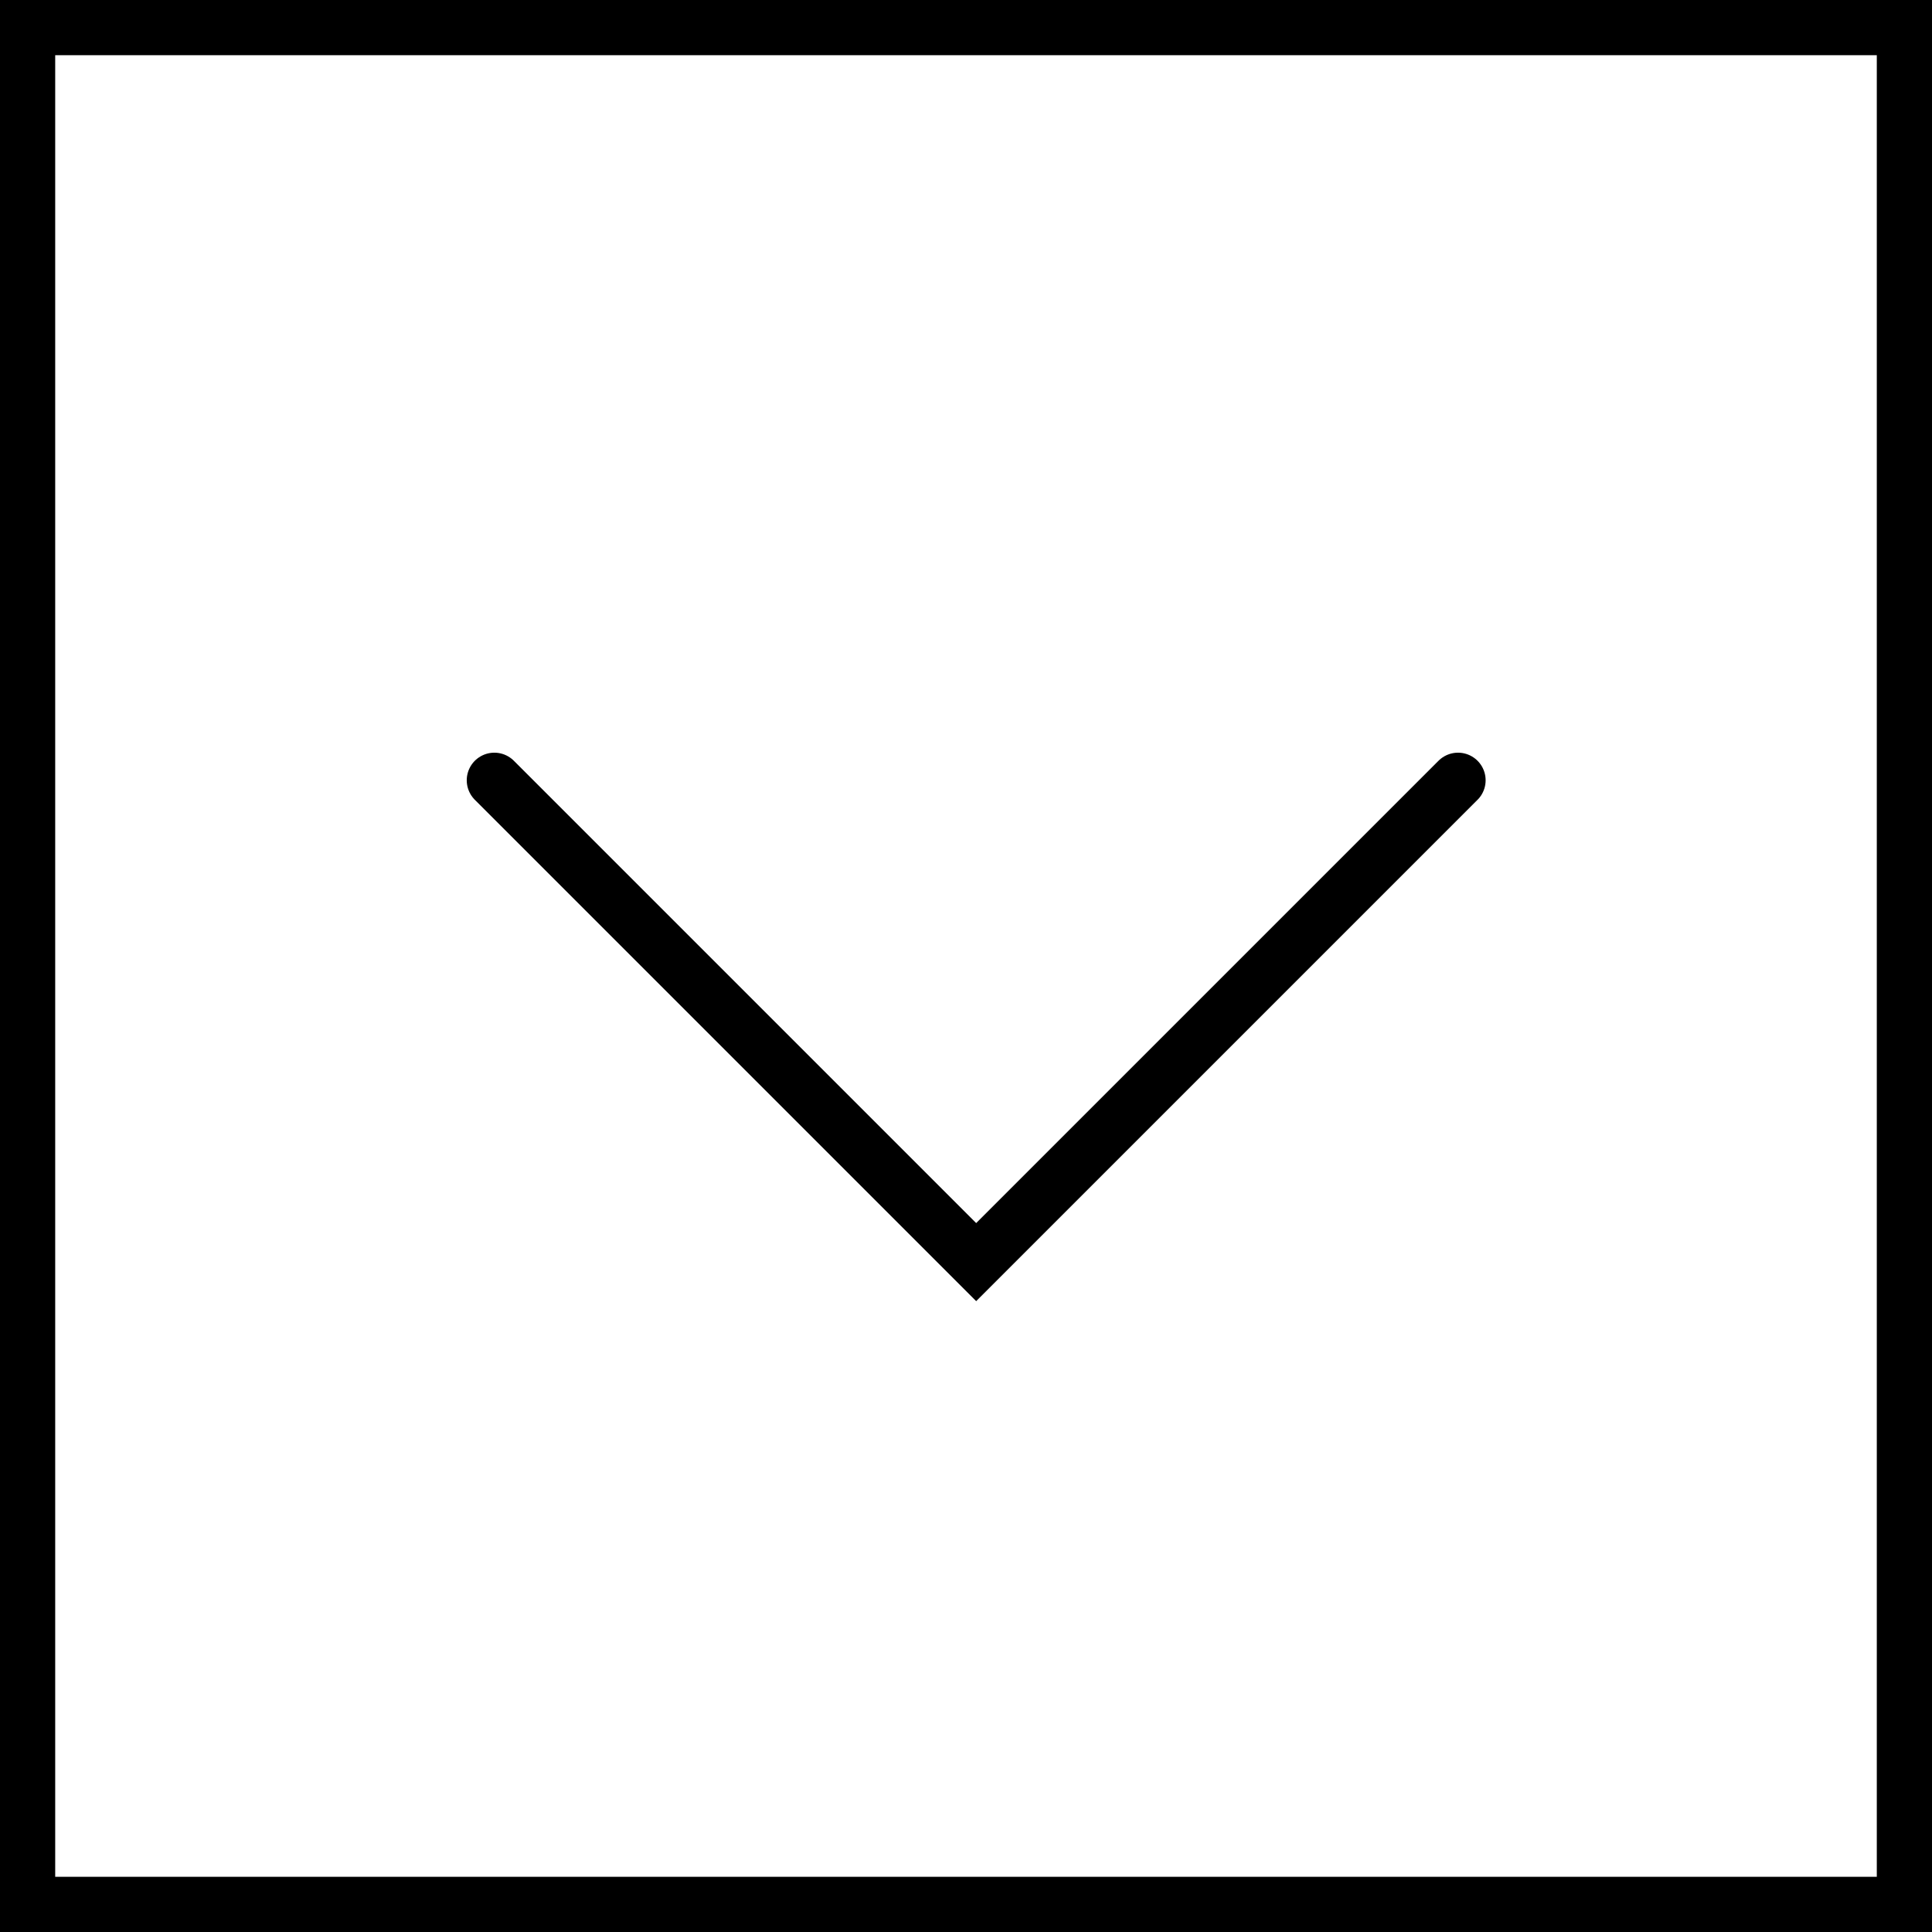
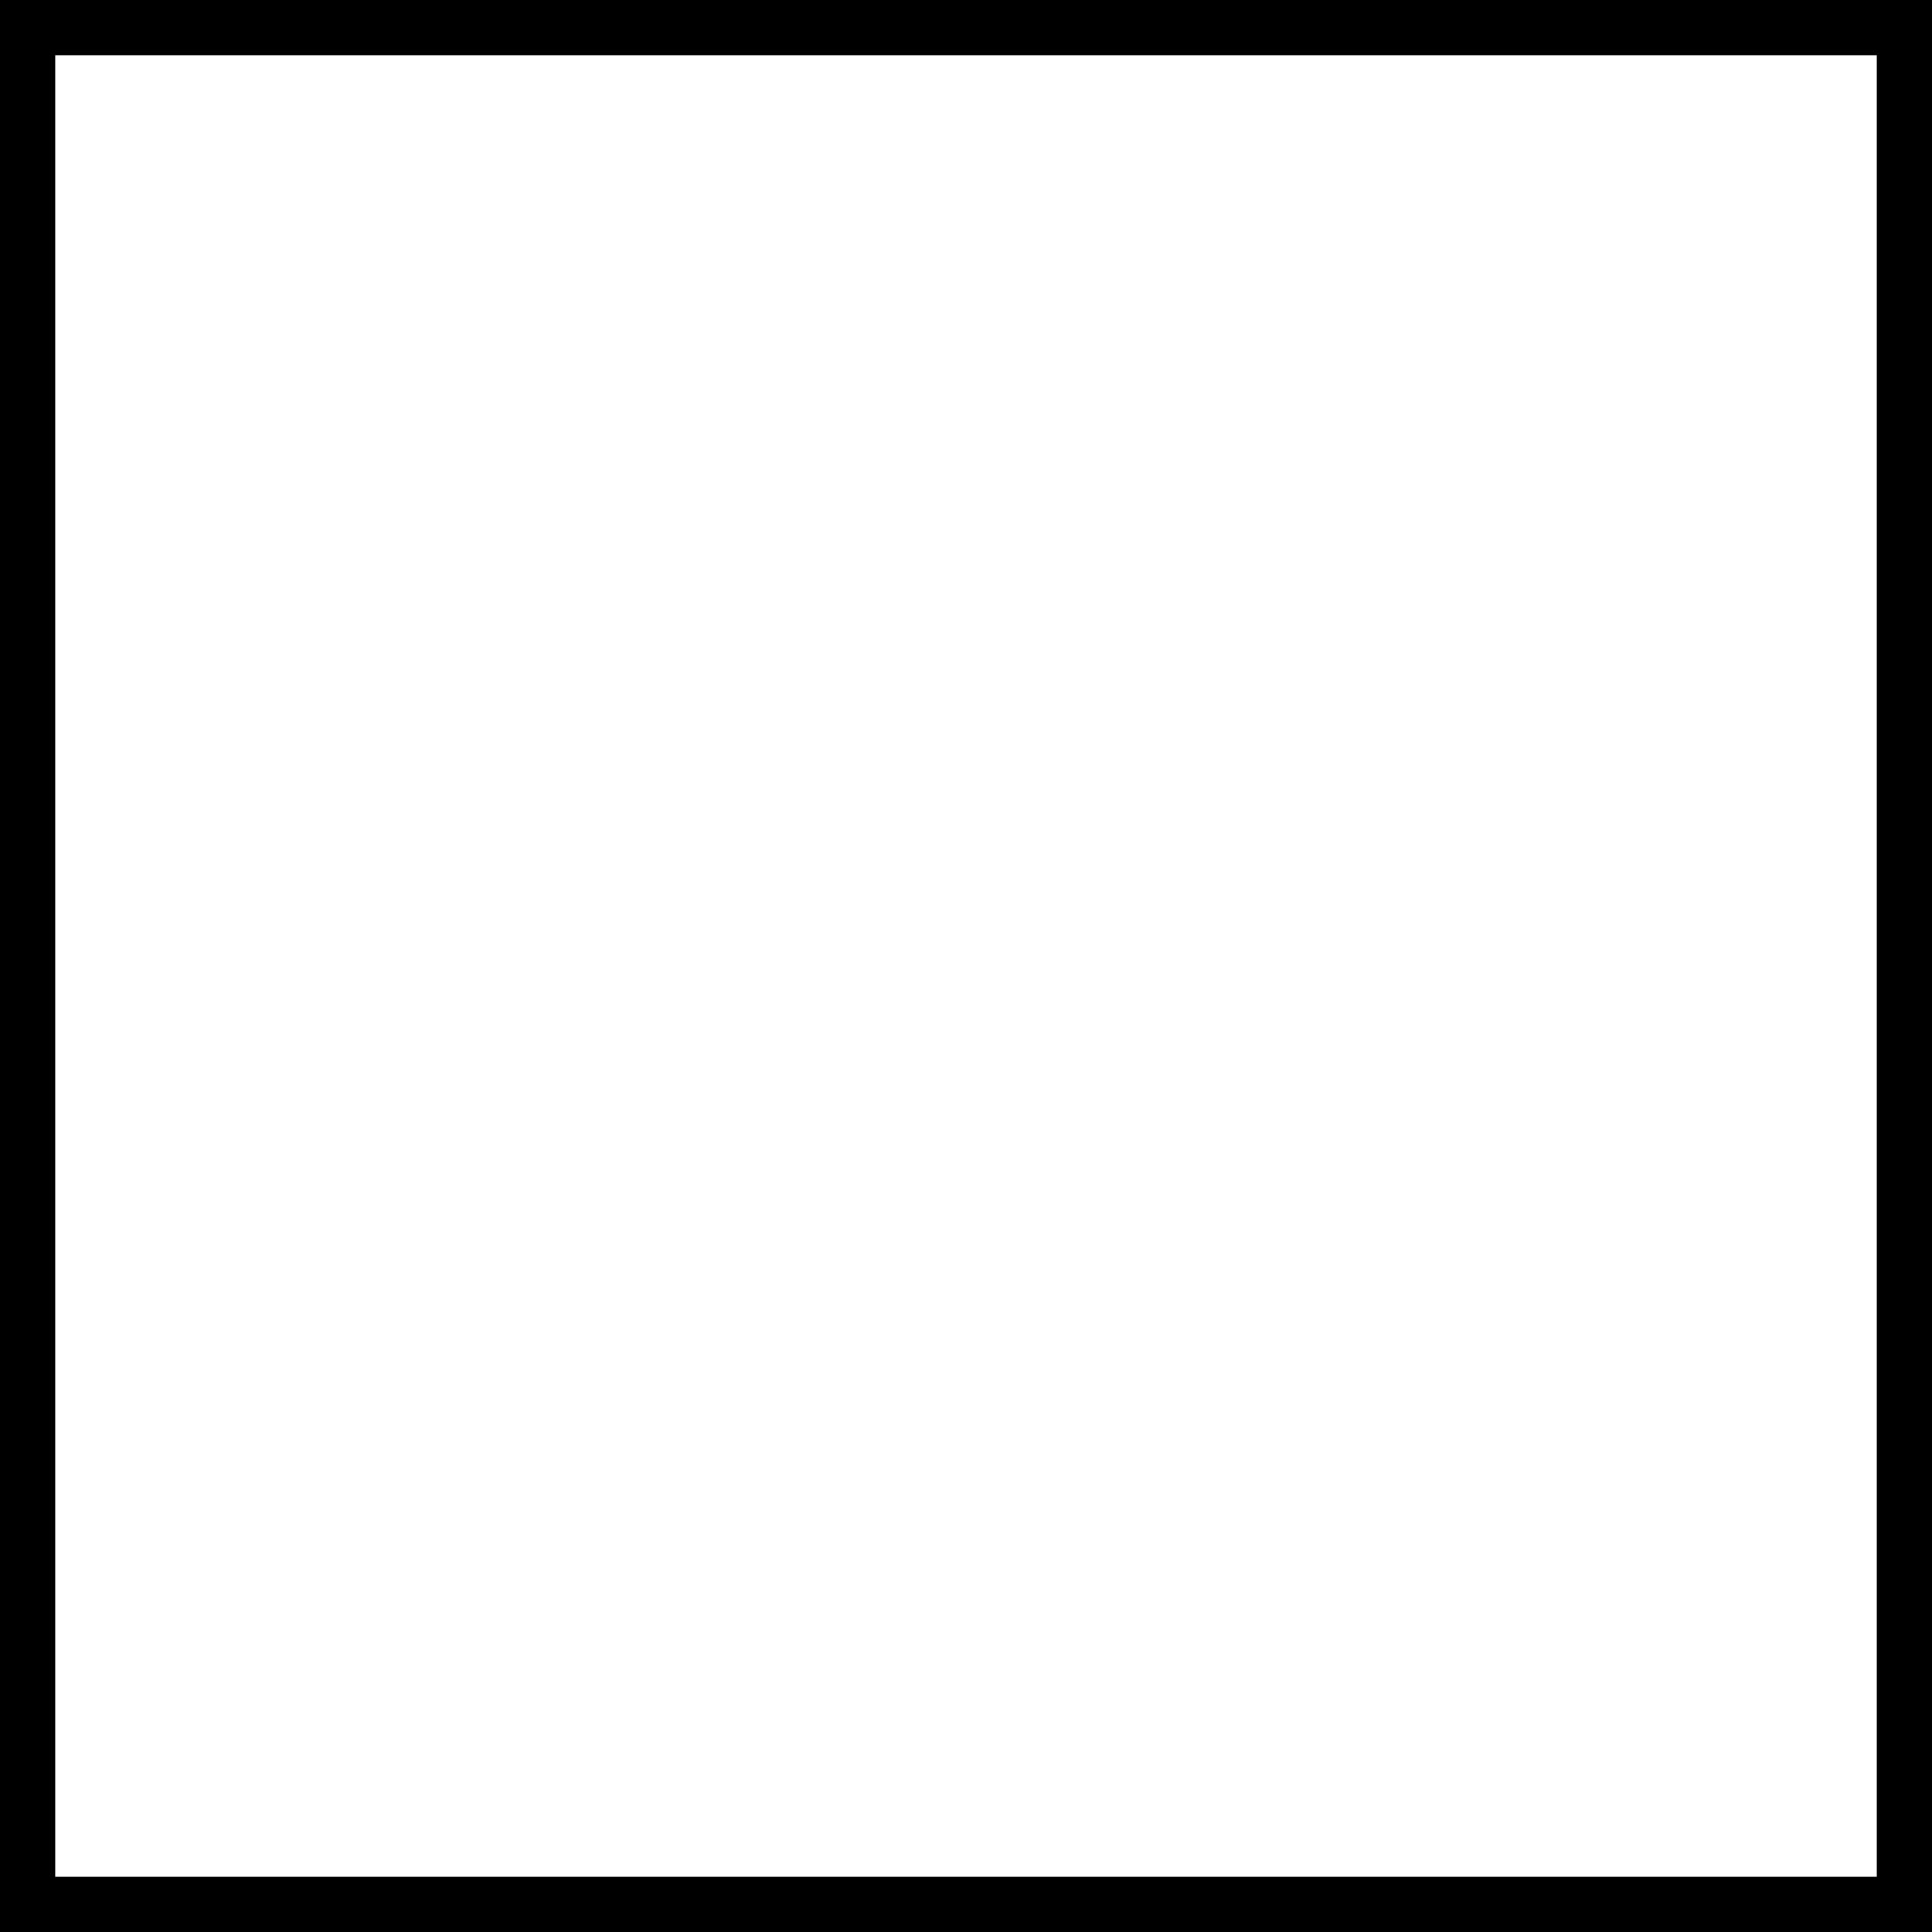
<svg xmlns="http://www.w3.org/2000/svg" width="70" height="70" viewBox="0 0 70 70">
  <g transform="translate(-935 -949)">
    <g transform="translate(935 949)" fill="#fff" stroke="#000" stroke-width="2">
-       <rect width="70" height="70" stroke="none" />
      <rect x="1" y="1" width="68" height="68" fill="none" />
    </g>
-     <path d="M310.605,955.906l17.458,17.458,17.458-17.458" transform="translate(642.306 21.365)" fill="none" stroke="#000" stroke-linecap="round" stroke-width="2" />
  </g>
</svg>